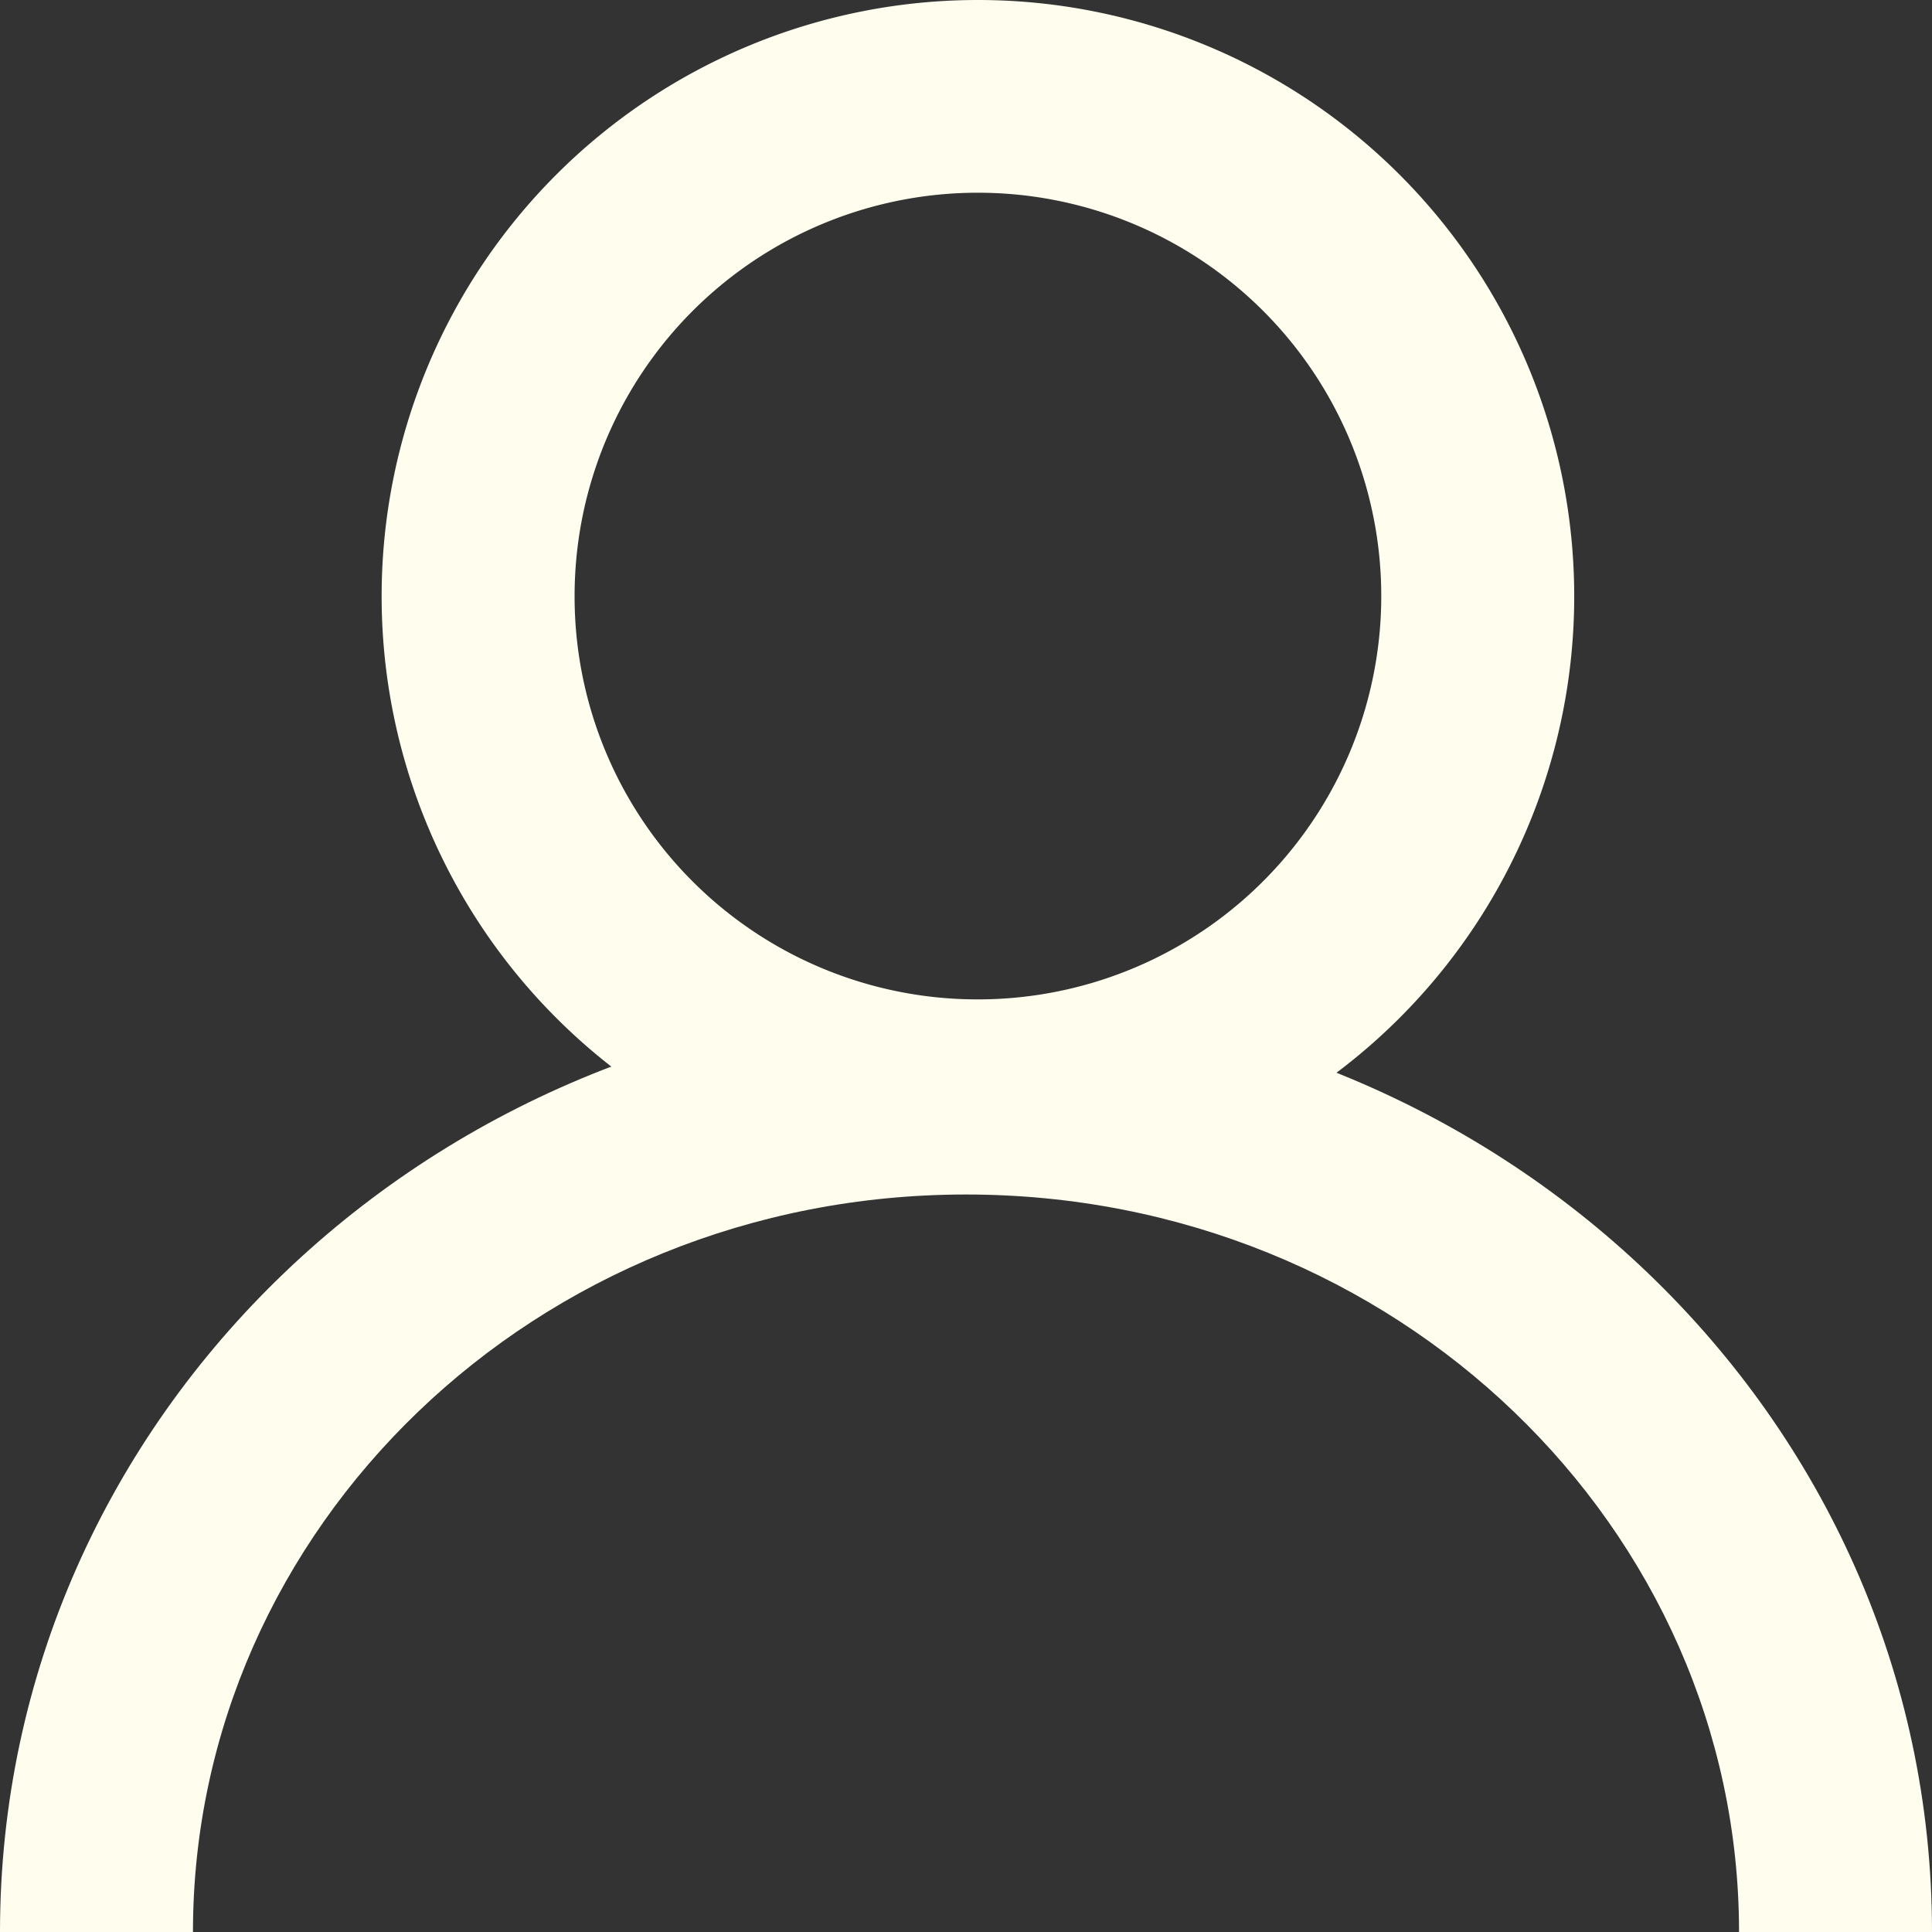
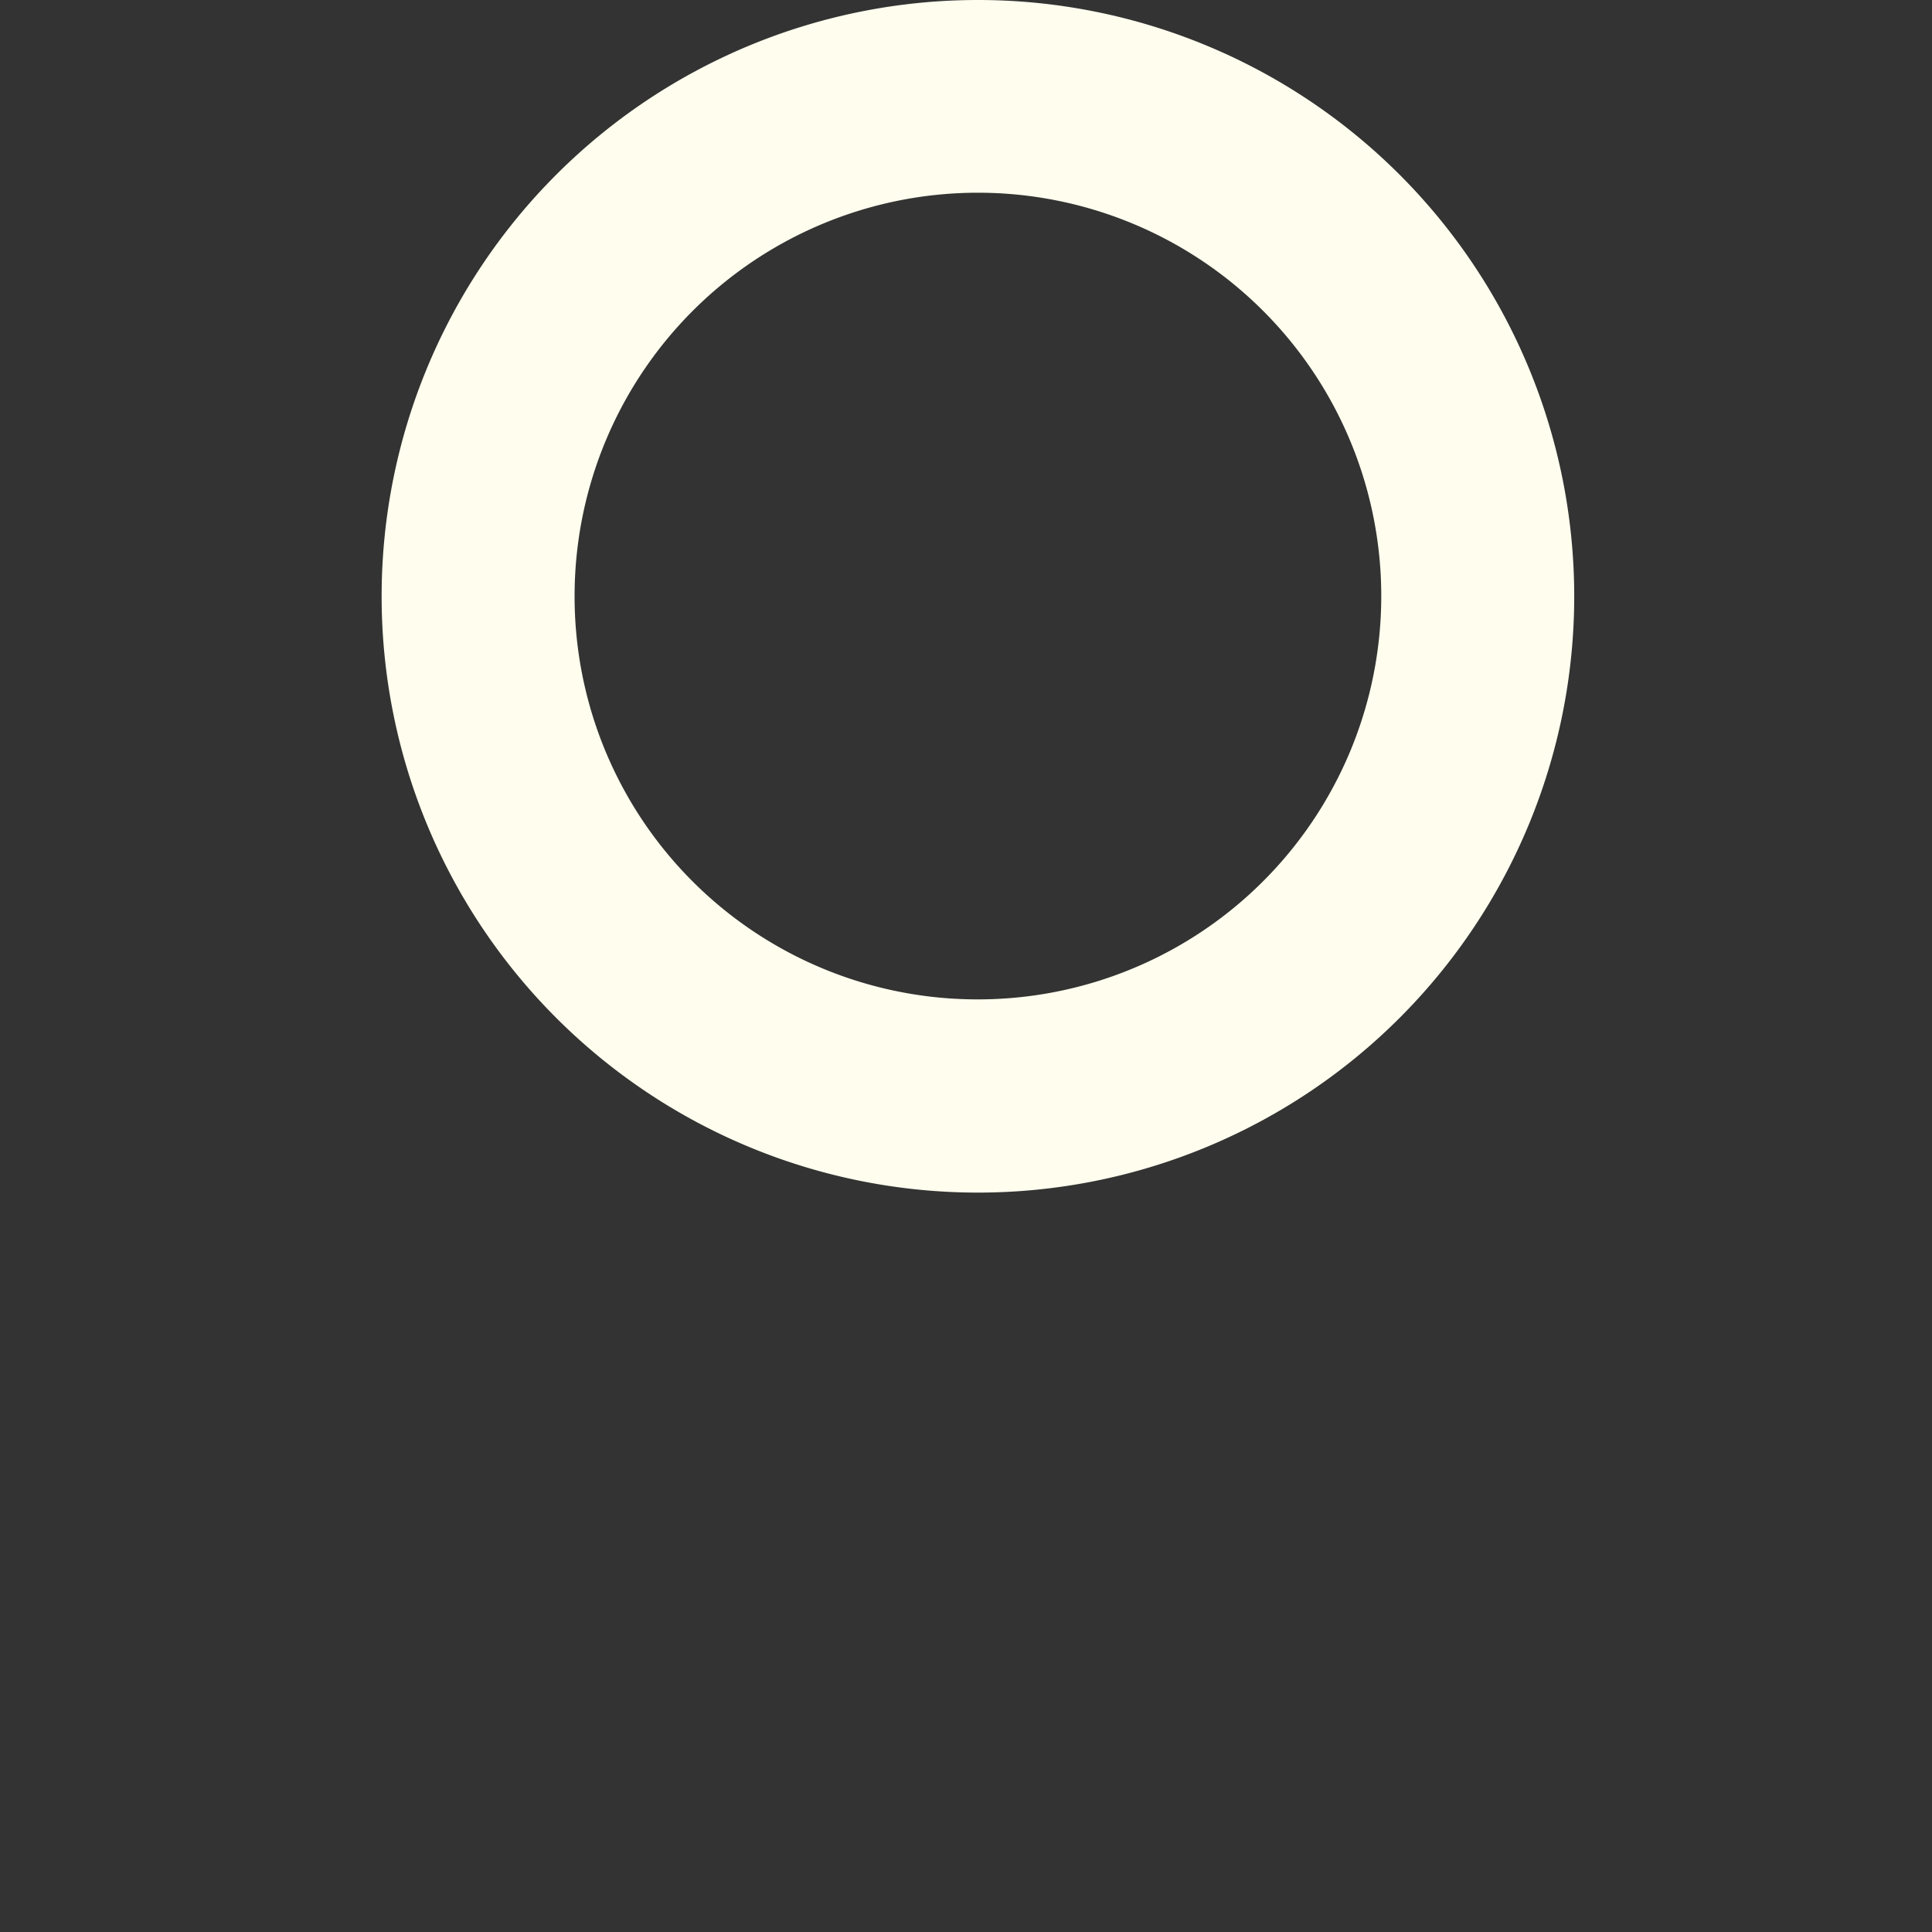
<svg xmlns="http://www.w3.org/2000/svg" id="Livello_1" data-name="Livello 1" viewBox="0 0 81 81">
  <rect x="0" y="0" width="81" height="81" fill="#333333" stroke="none" />
  <defs>
    <style>.cls-1{fill:#fffeee;fill-rule:evenodd;}</style>
  </defs>
  <path class="cls-1" d="M41,41.9A16.91,16.91,0,1,0,24.09,25,16.89,16.89,0,0,0,41,41.9ZM41,50A25,25,0,1,0,16,25,25,25,0,0,0,41,50Z" />
-   <path class="cls-1" d="M40.5,50.08c-18.06,0-32.41,14-32.41,30.92H0C0,59.3,18.29,42,40.5,42S81,59.3,81,81H72.91C72.91,64.08,58.56,50.08,40.5,50.08Z" />
</svg>